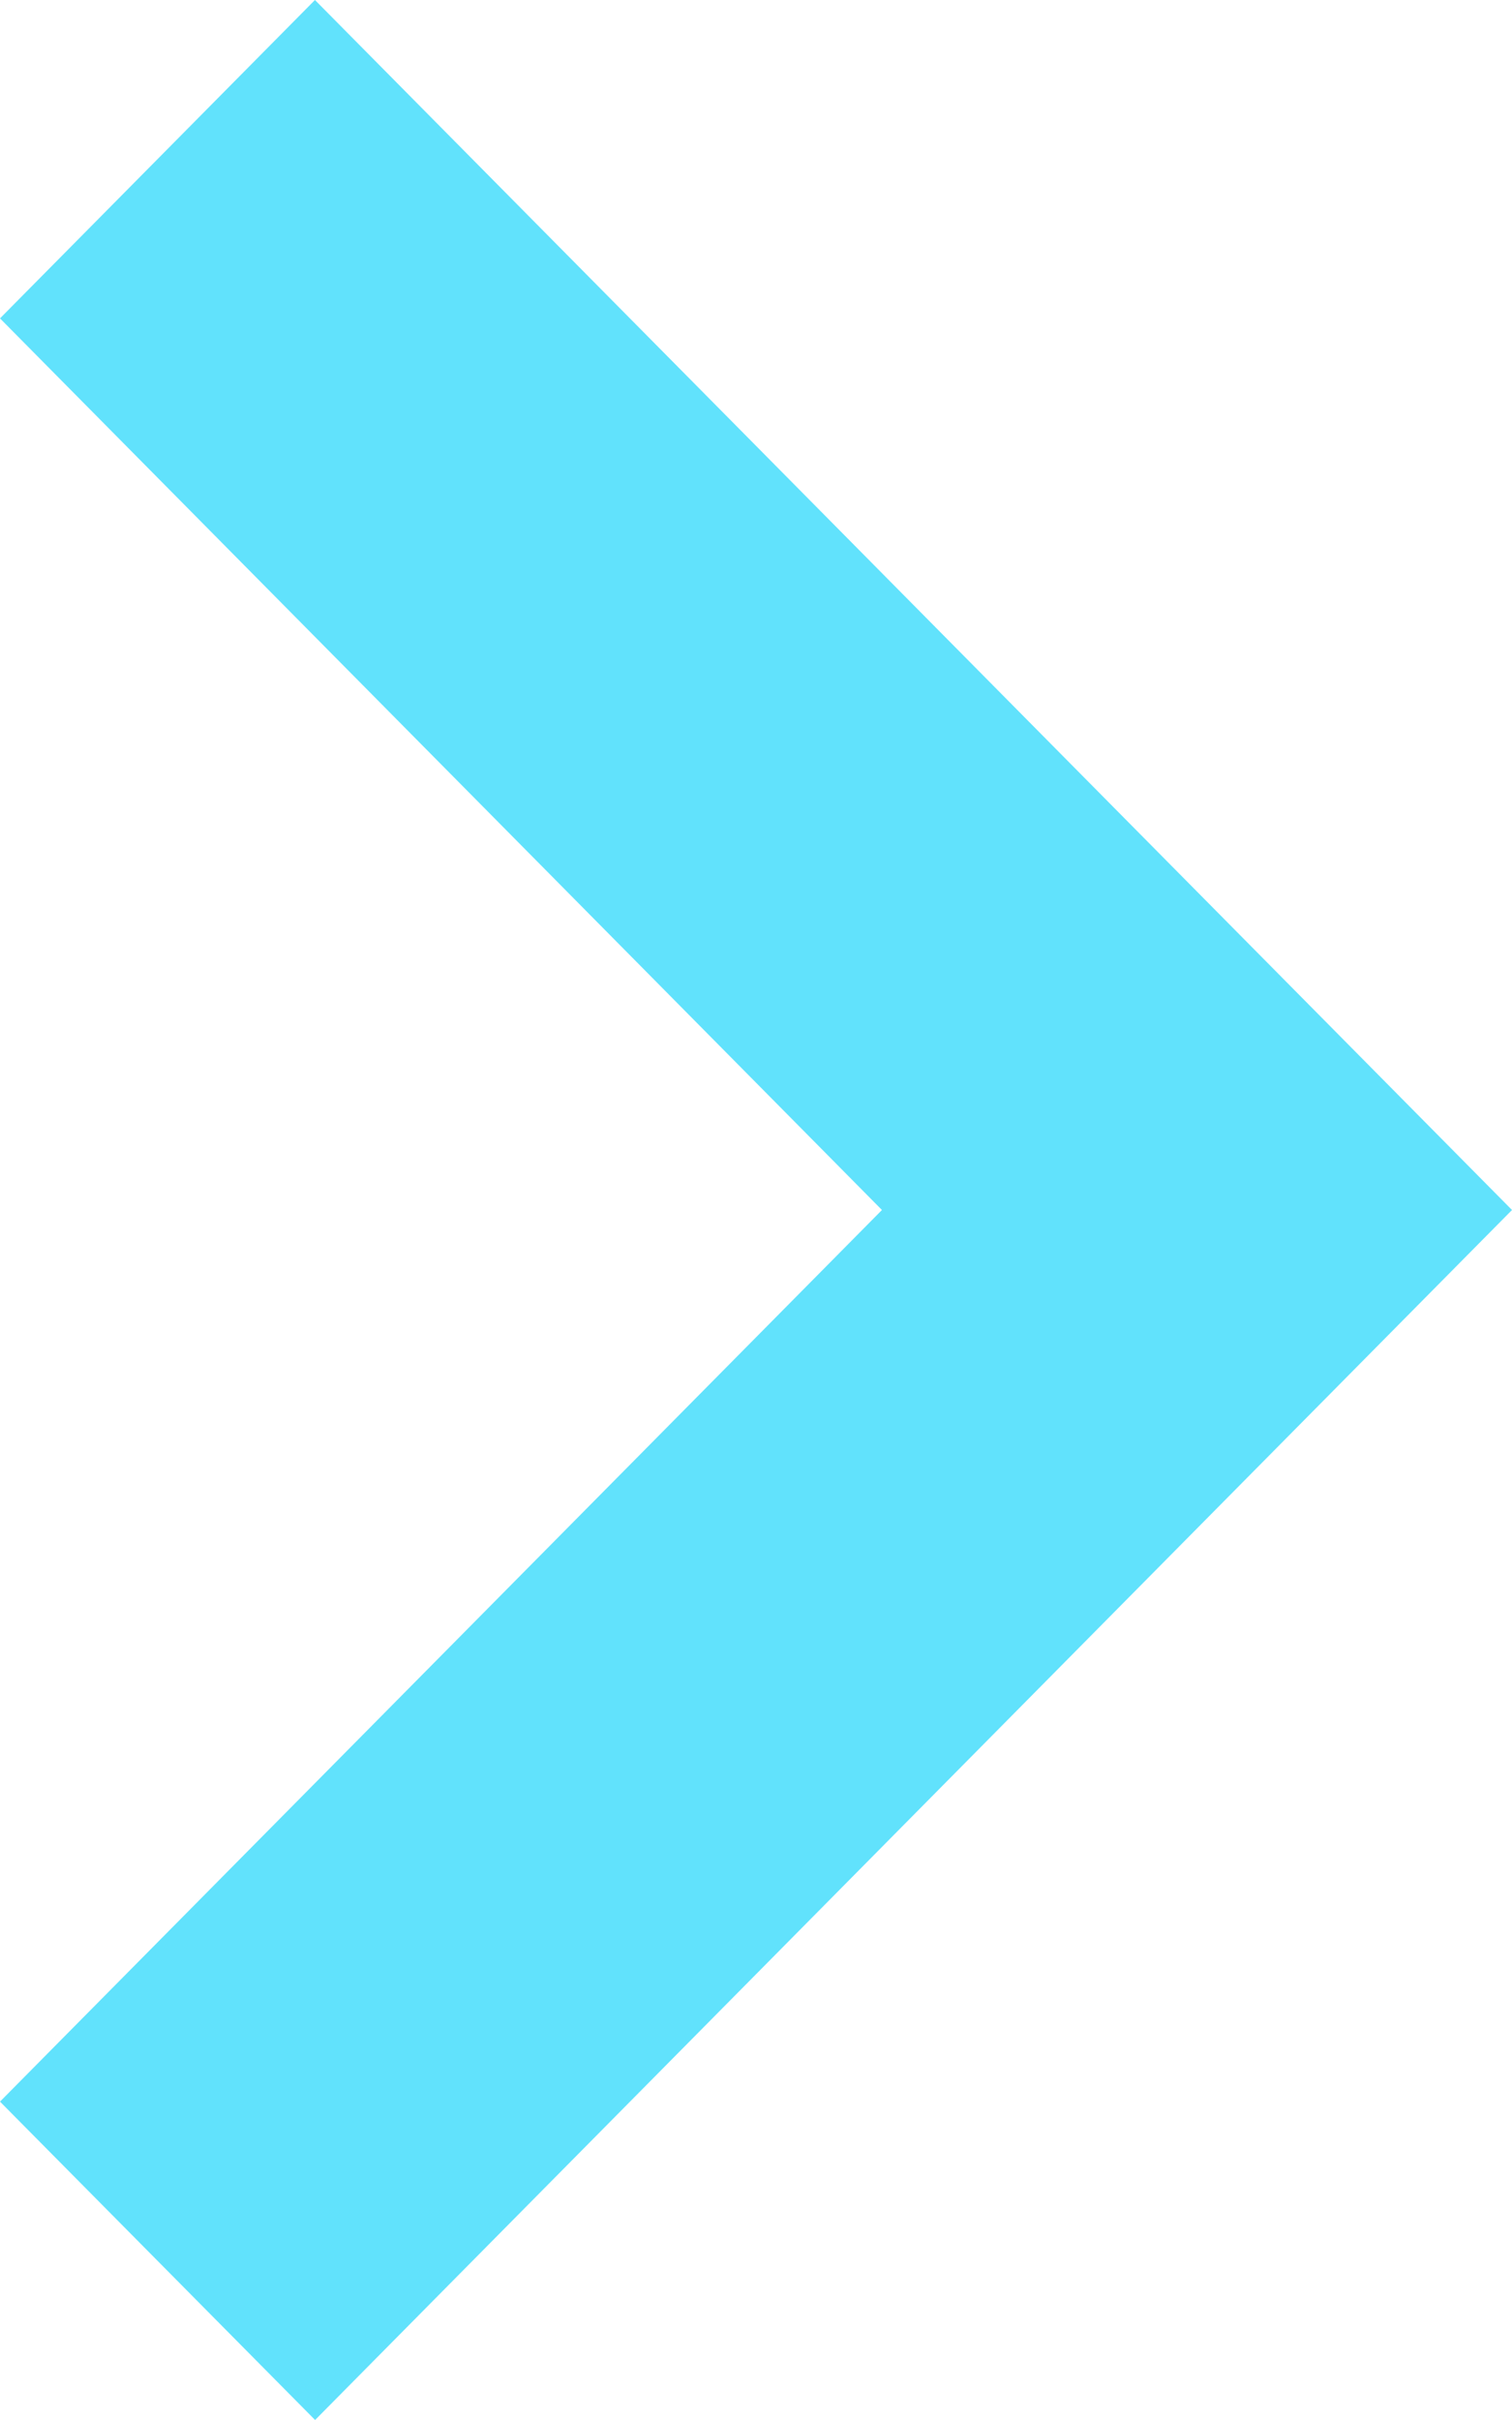
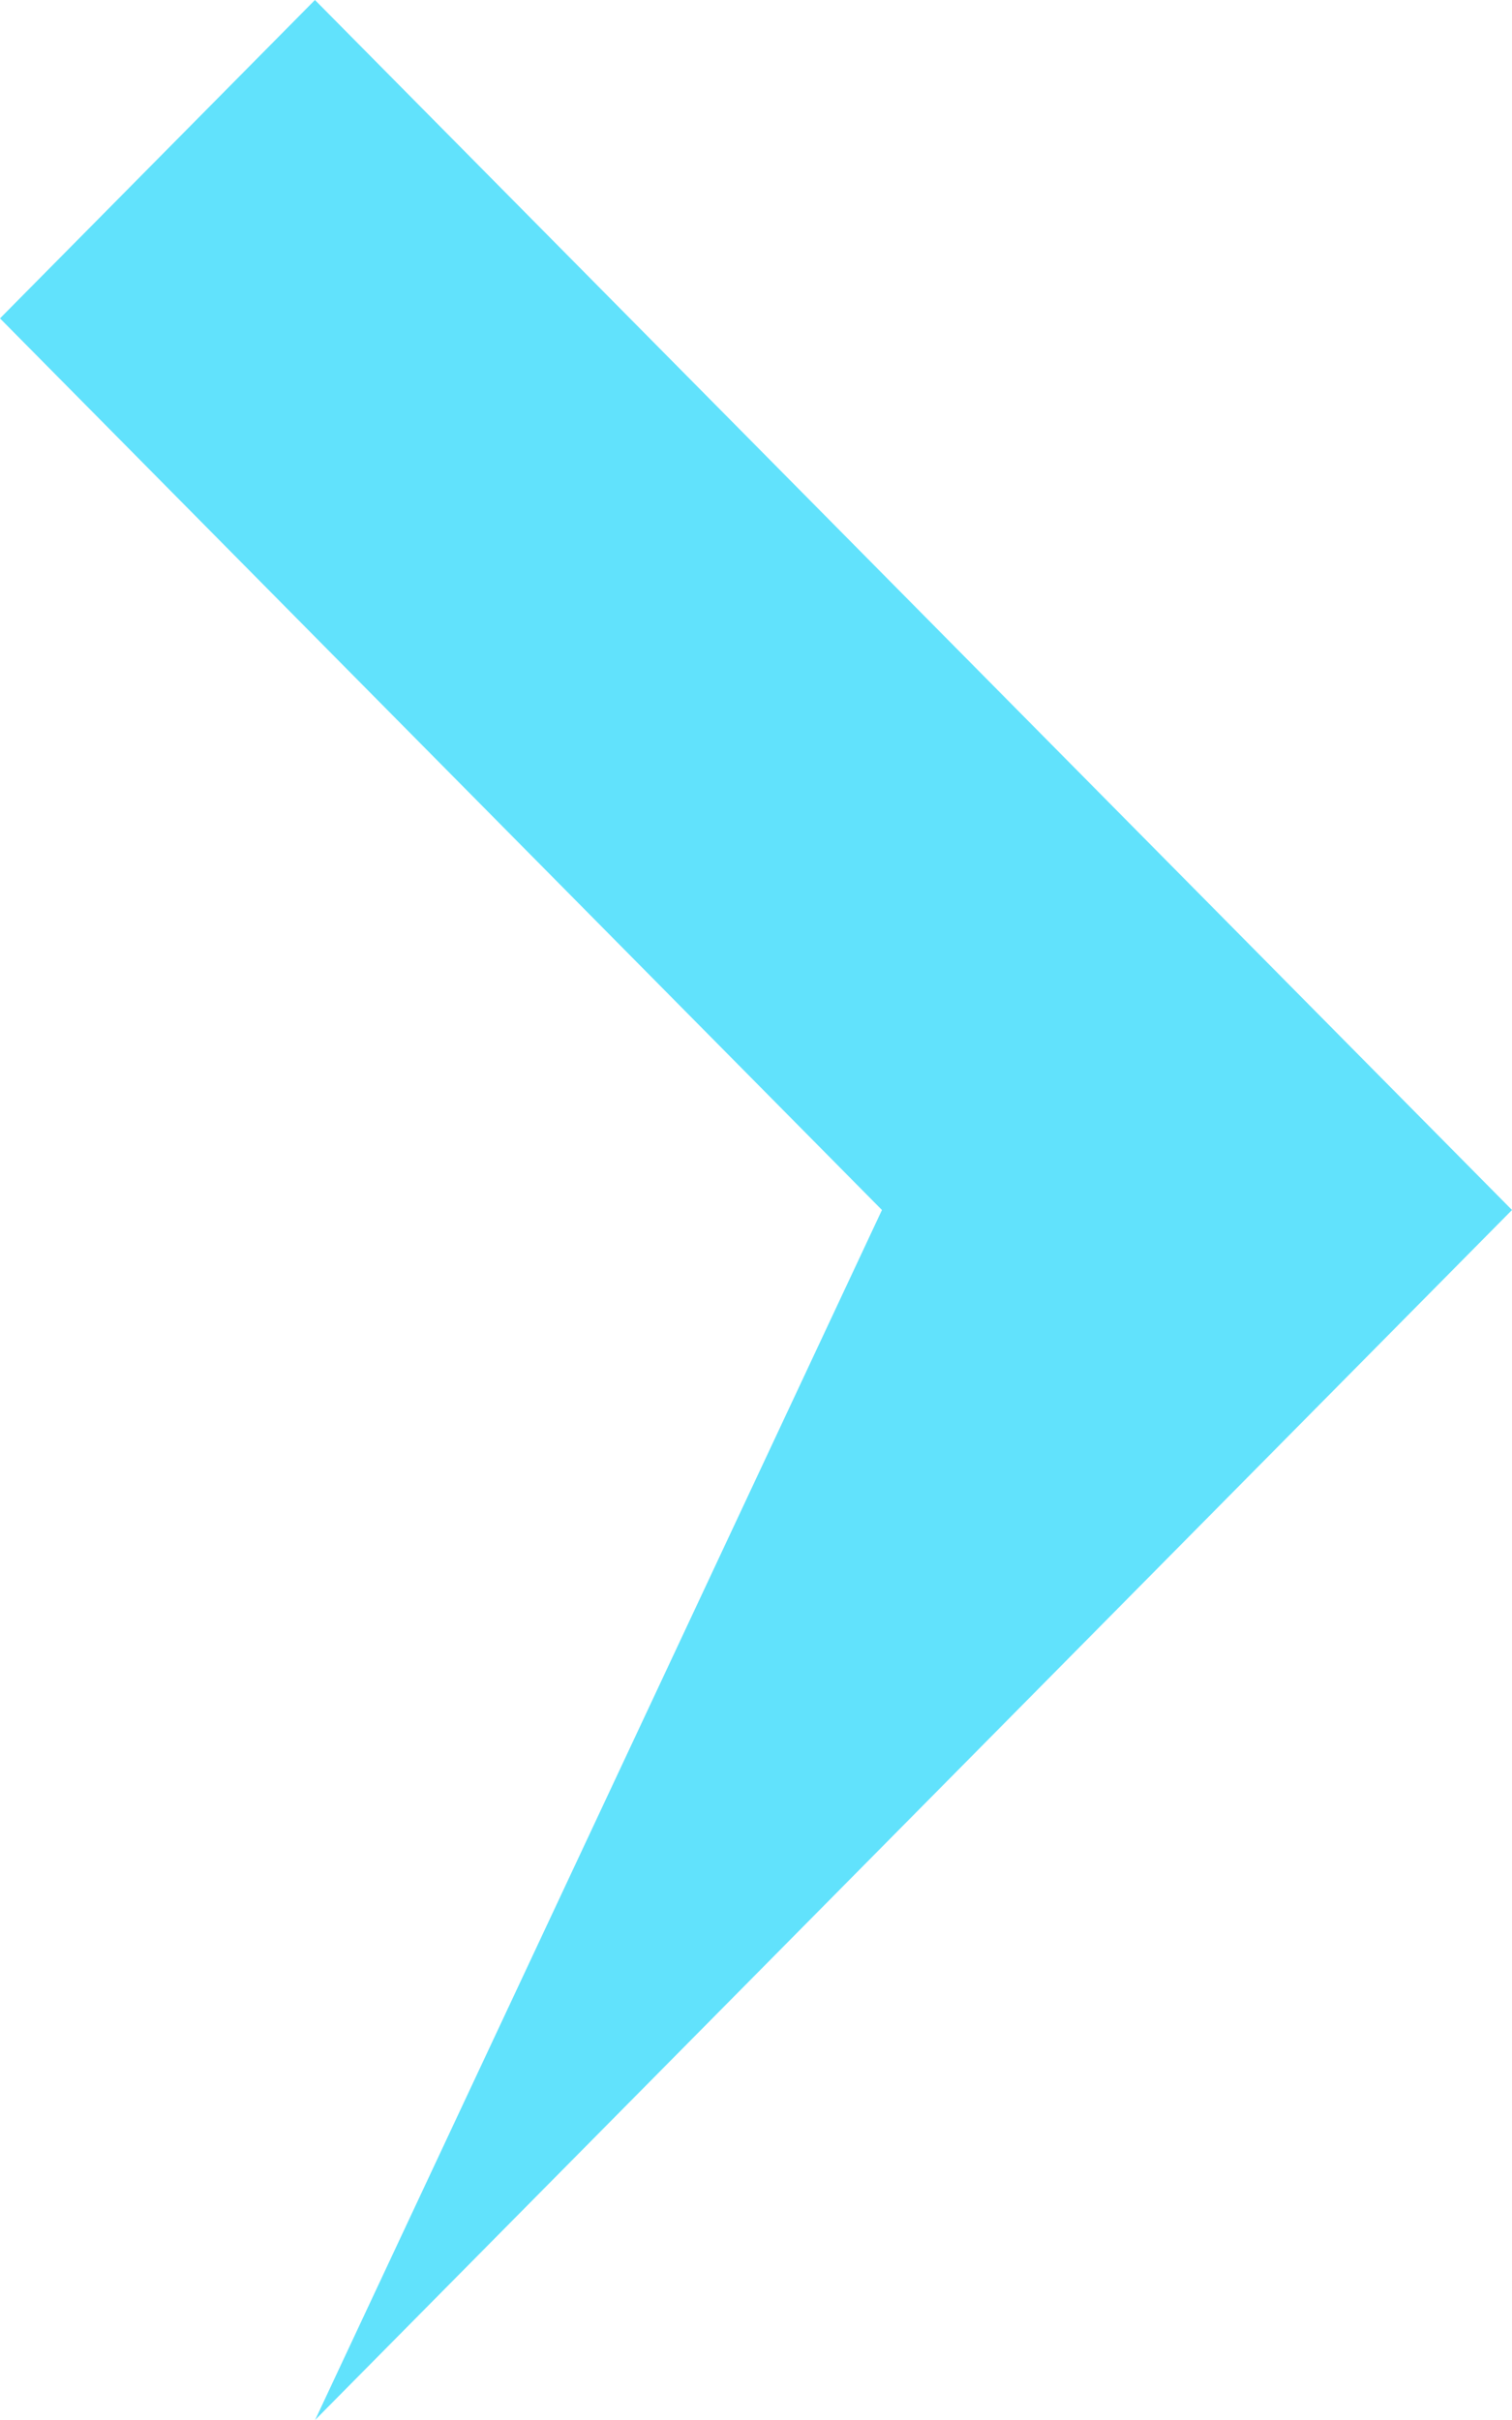
<svg xmlns="http://www.w3.org/2000/svg" width="10" height="16" viewBox="0 0 10 16" fill="none">
-   <path fill-rule="evenodd" clip-rule="evenodd" d="M2.083 -4.59374e-07L10 8L2.084 16L0 13.895L5.833 8L-6.07353e-07 2.105L2.083 -4.59374e-07Z" fill="#61E2FC" />
+   <path fill-rule="evenodd" clip-rule="evenodd" d="M2.083 -4.59374e-07L10 8L2.084 16L5.833 8L-6.07353e-07 2.105L2.083 -4.59374e-07Z" fill="#61E2FC" />
</svg>